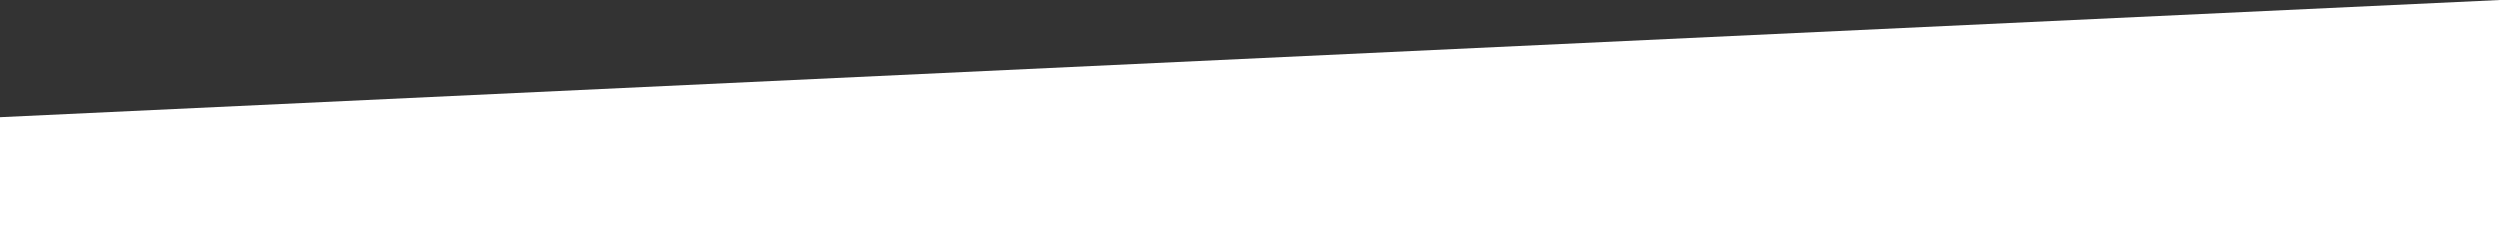
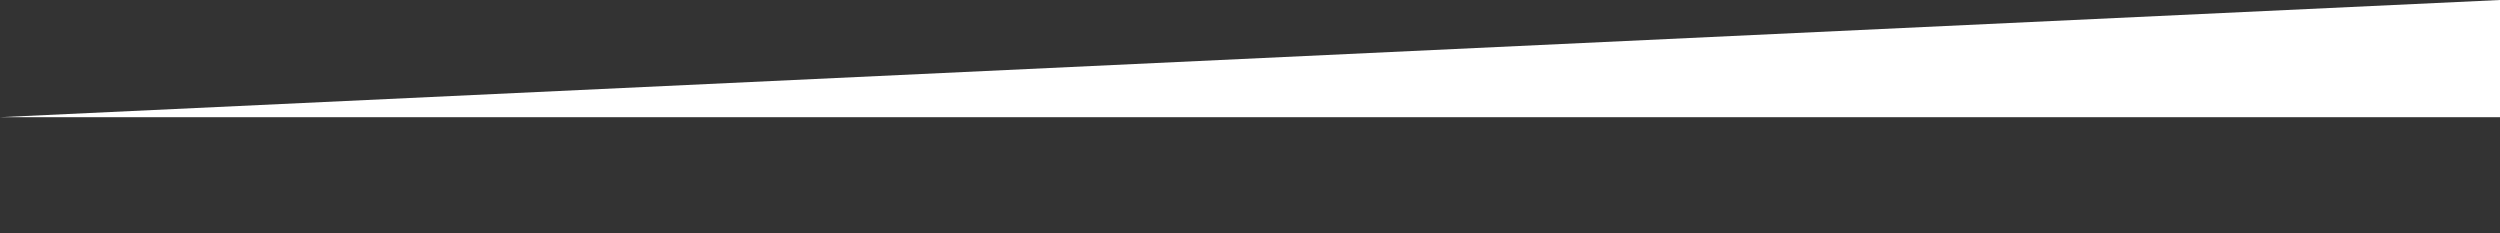
<svg xmlns="http://www.w3.org/2000/svg" width="1920" height="179" viewBox="0 0 1920 179" fill="none">
  <rect x="0" y="0" width="1920" height="179" fill="#333333" stroke="none" />
-   <path d="M0 90L1920 0V179H0V90Z" fill="white" />
+   <path d="M0 90L1920 0V179V90Z" fill="white" />
</svg>